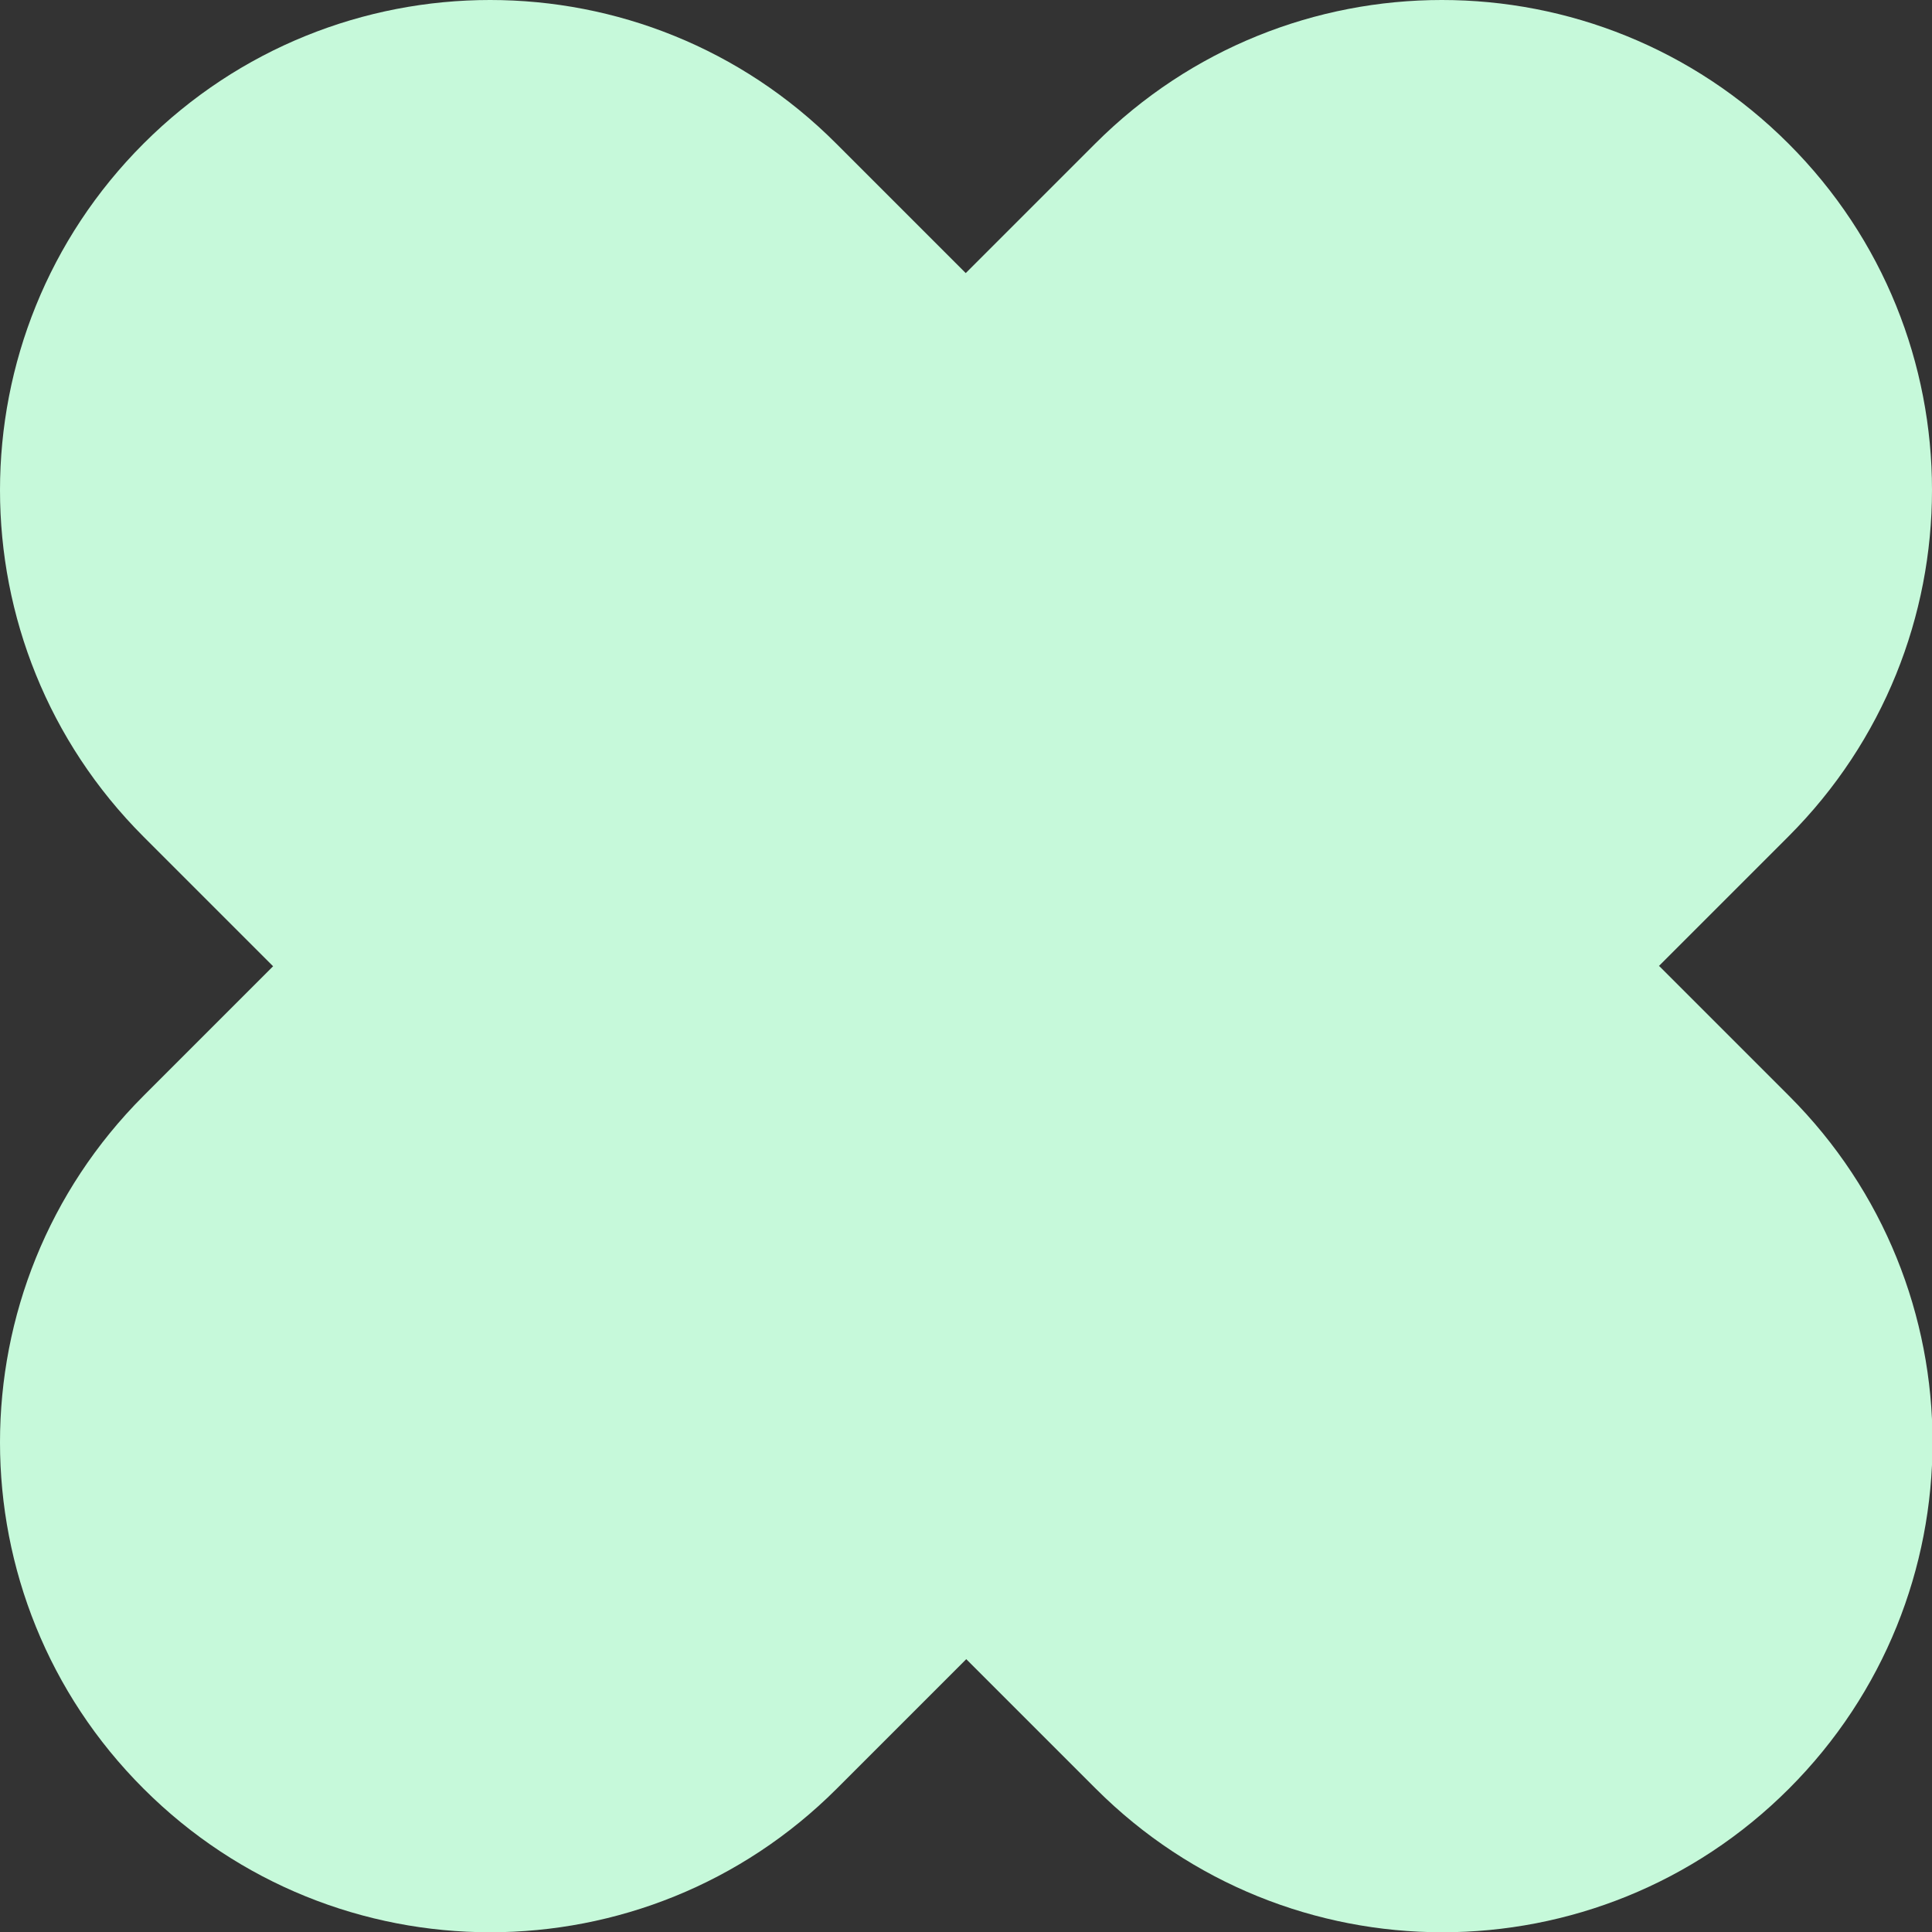
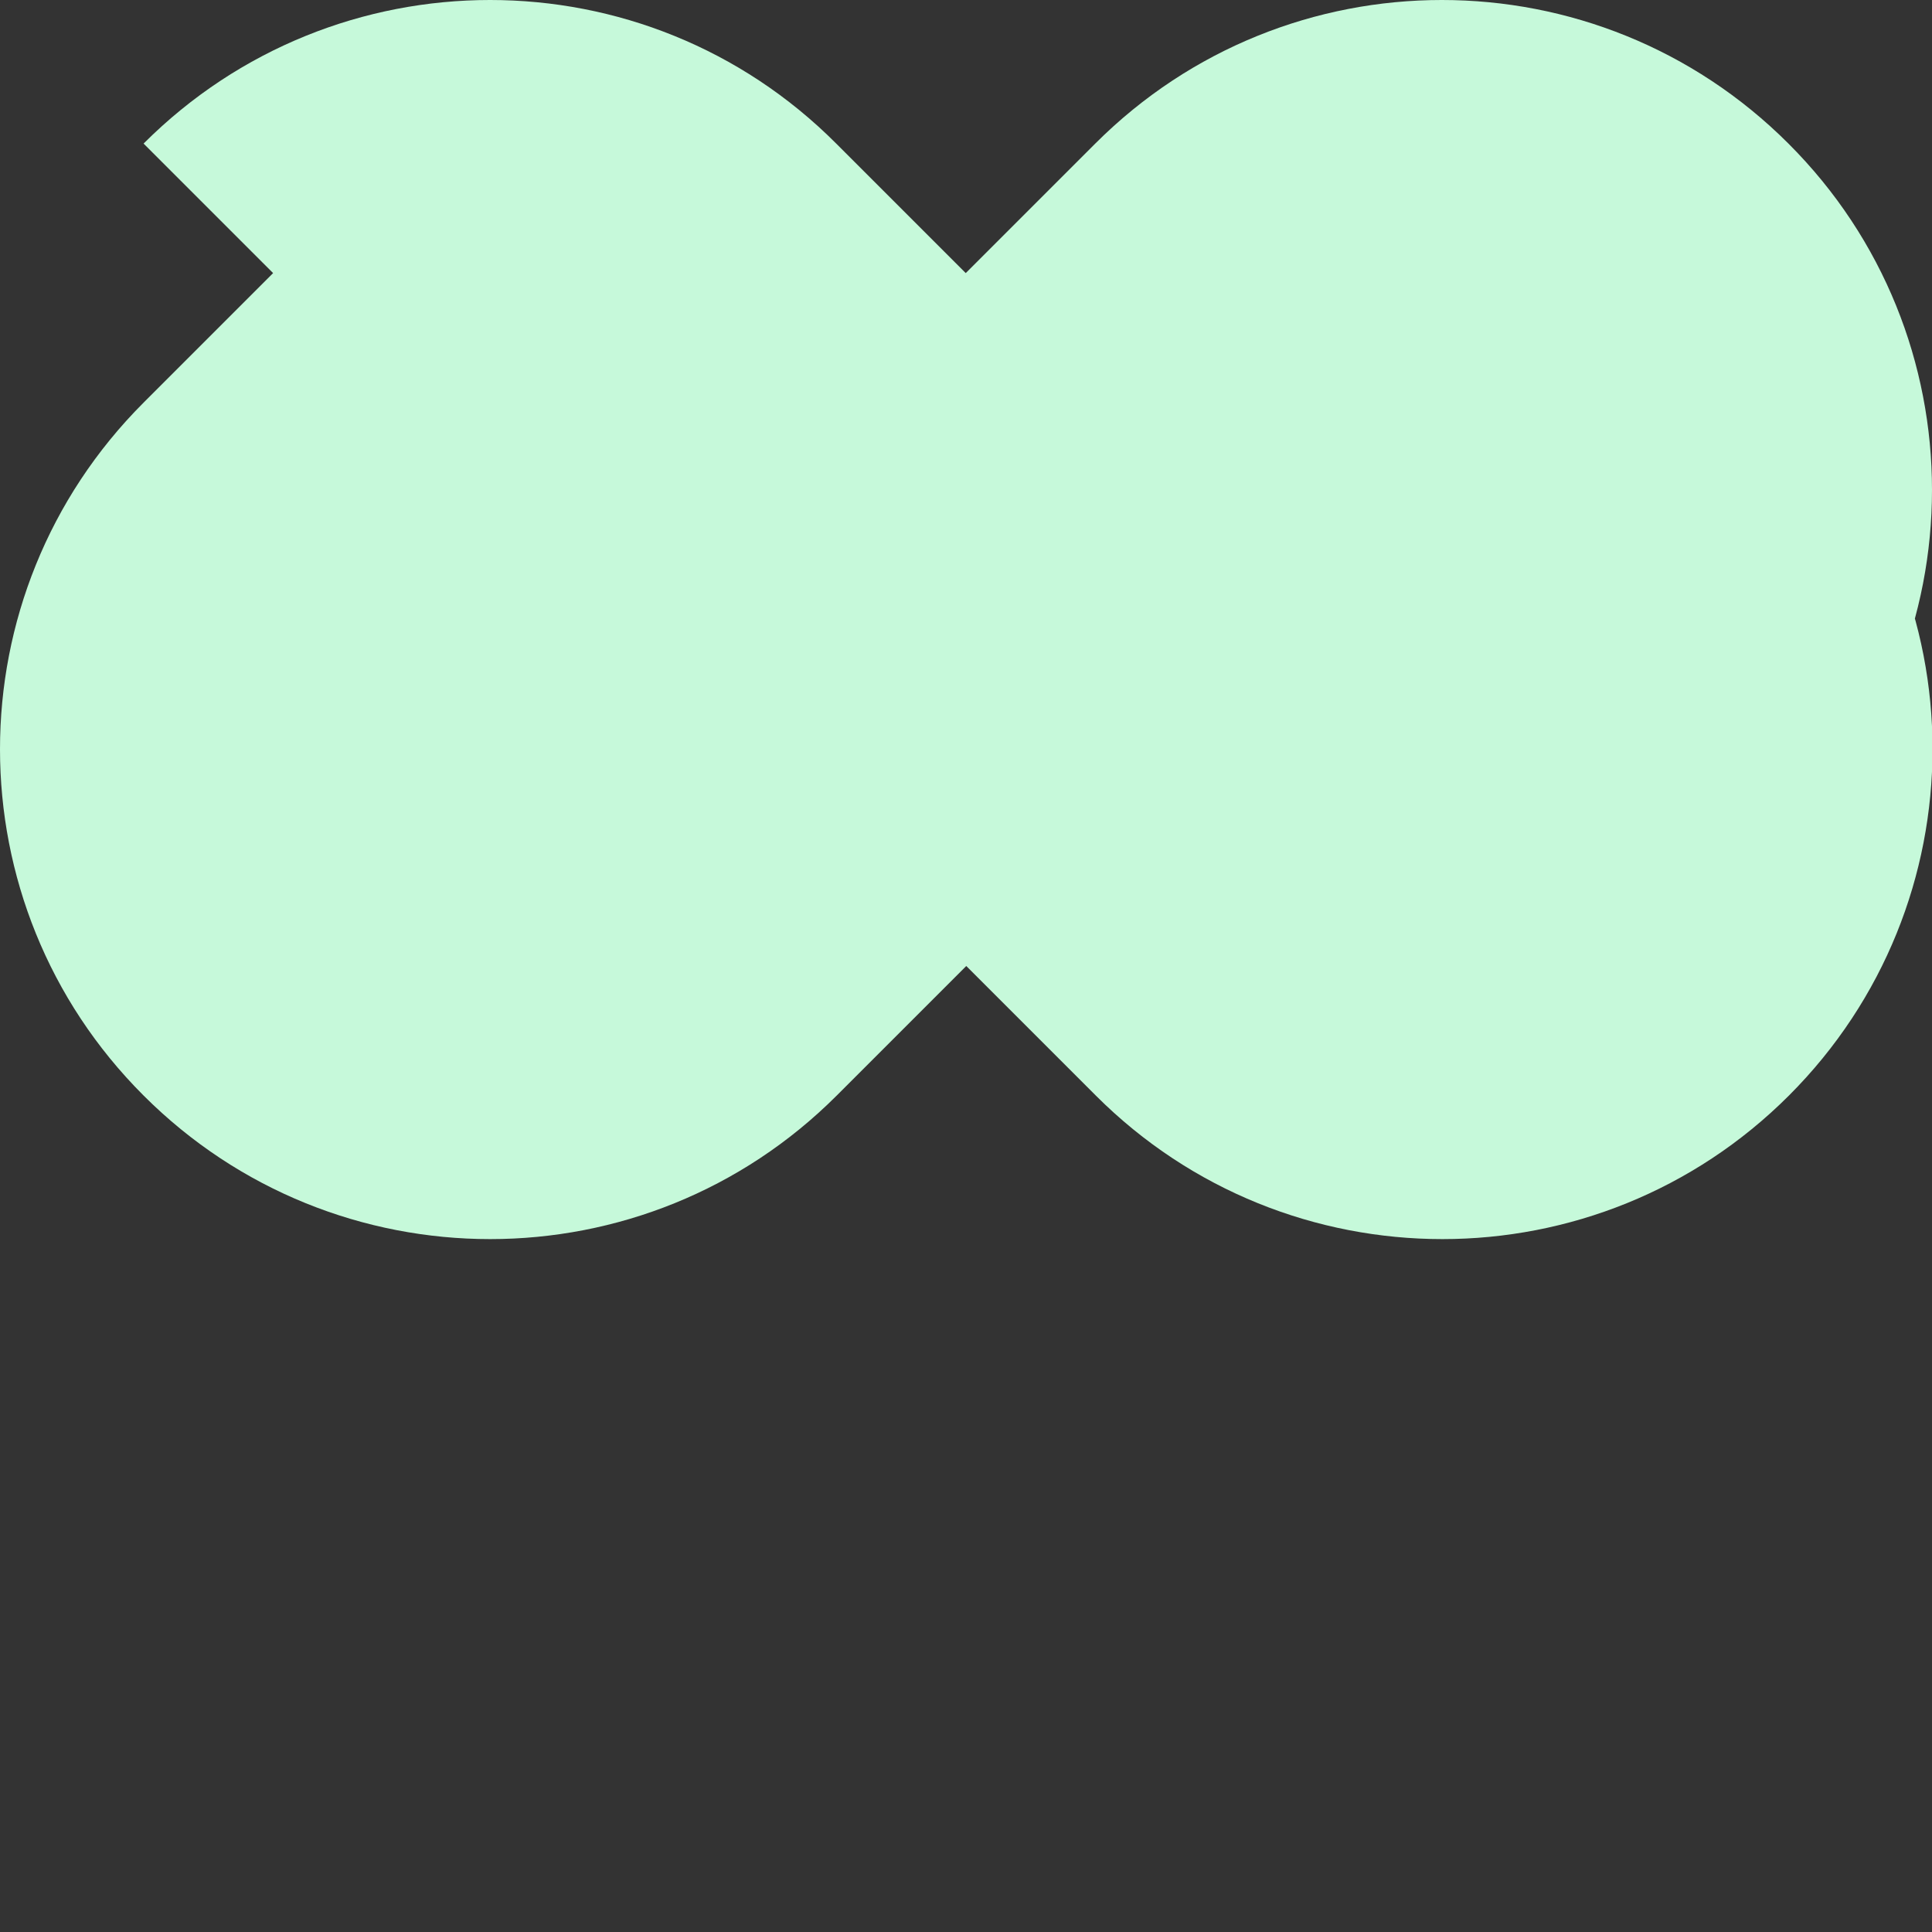
<svg xmlns="http://www.w3.org/2000/svg" id="Calque_2" data-name="Calque 2" viewBox="0 0 74.28 74.28">
  <rect x="0" y="0" width="74.28" height="74.28" fill="#333333" stroke="none" />
  <defs>
    <style>      .cls-1 {        fill: #c6f9da;      }    </style>
  </defs>
  <g id="icones">
-     <path class="cls-1" d="m63.78,37.14l4.98-4.98c7.36-7.36,7.36-19.29,0-26.64h0c-7.36-7.36-19.29-7.36-26.65,0l-4.98,4.98-4.98-4.98C24.81-1.84,12.88-1.84,5.52,5.52h0c-7.36,7.36-7.36,19.29,0,26.65l4.98,4.98-4.98,4.98c-7.36,7.36-7.36,19.29,0,26.64h0c7.36,7.36,19.29,7.36,26.65,0l4.98-4.98,4.98,4.98c7.36,7.36,19.29,7.36,26.65,0h0c7.36-7.36,7.36-19.29,0-26.64l-4.98-4.98Z" />
+     <path class="cls-1" d="m63.78,37.14l4.98-4.98c7.36-7.36,7.36-19.29,0-26.64h0c-7.36-7.36-19.29-7.36-26.65,0l-4.98,4.98-4.98-4.98C24.81-1.84,12.88-1.84,5.52,5.52h0l4.98,4.98-4.98,4.98c-7.36,7.36-7.36,19.29,0,26.64h0c7.36,7.36,19.29,7.36,26.65,0l4.98-4.98,4.98,4.98c7.36,7.36,19.29,7.36,26.65,0h0c7.36-7.36,7.36-19.29,0-26.64l-4.98-4.98Z" />
  </g>
</svg>